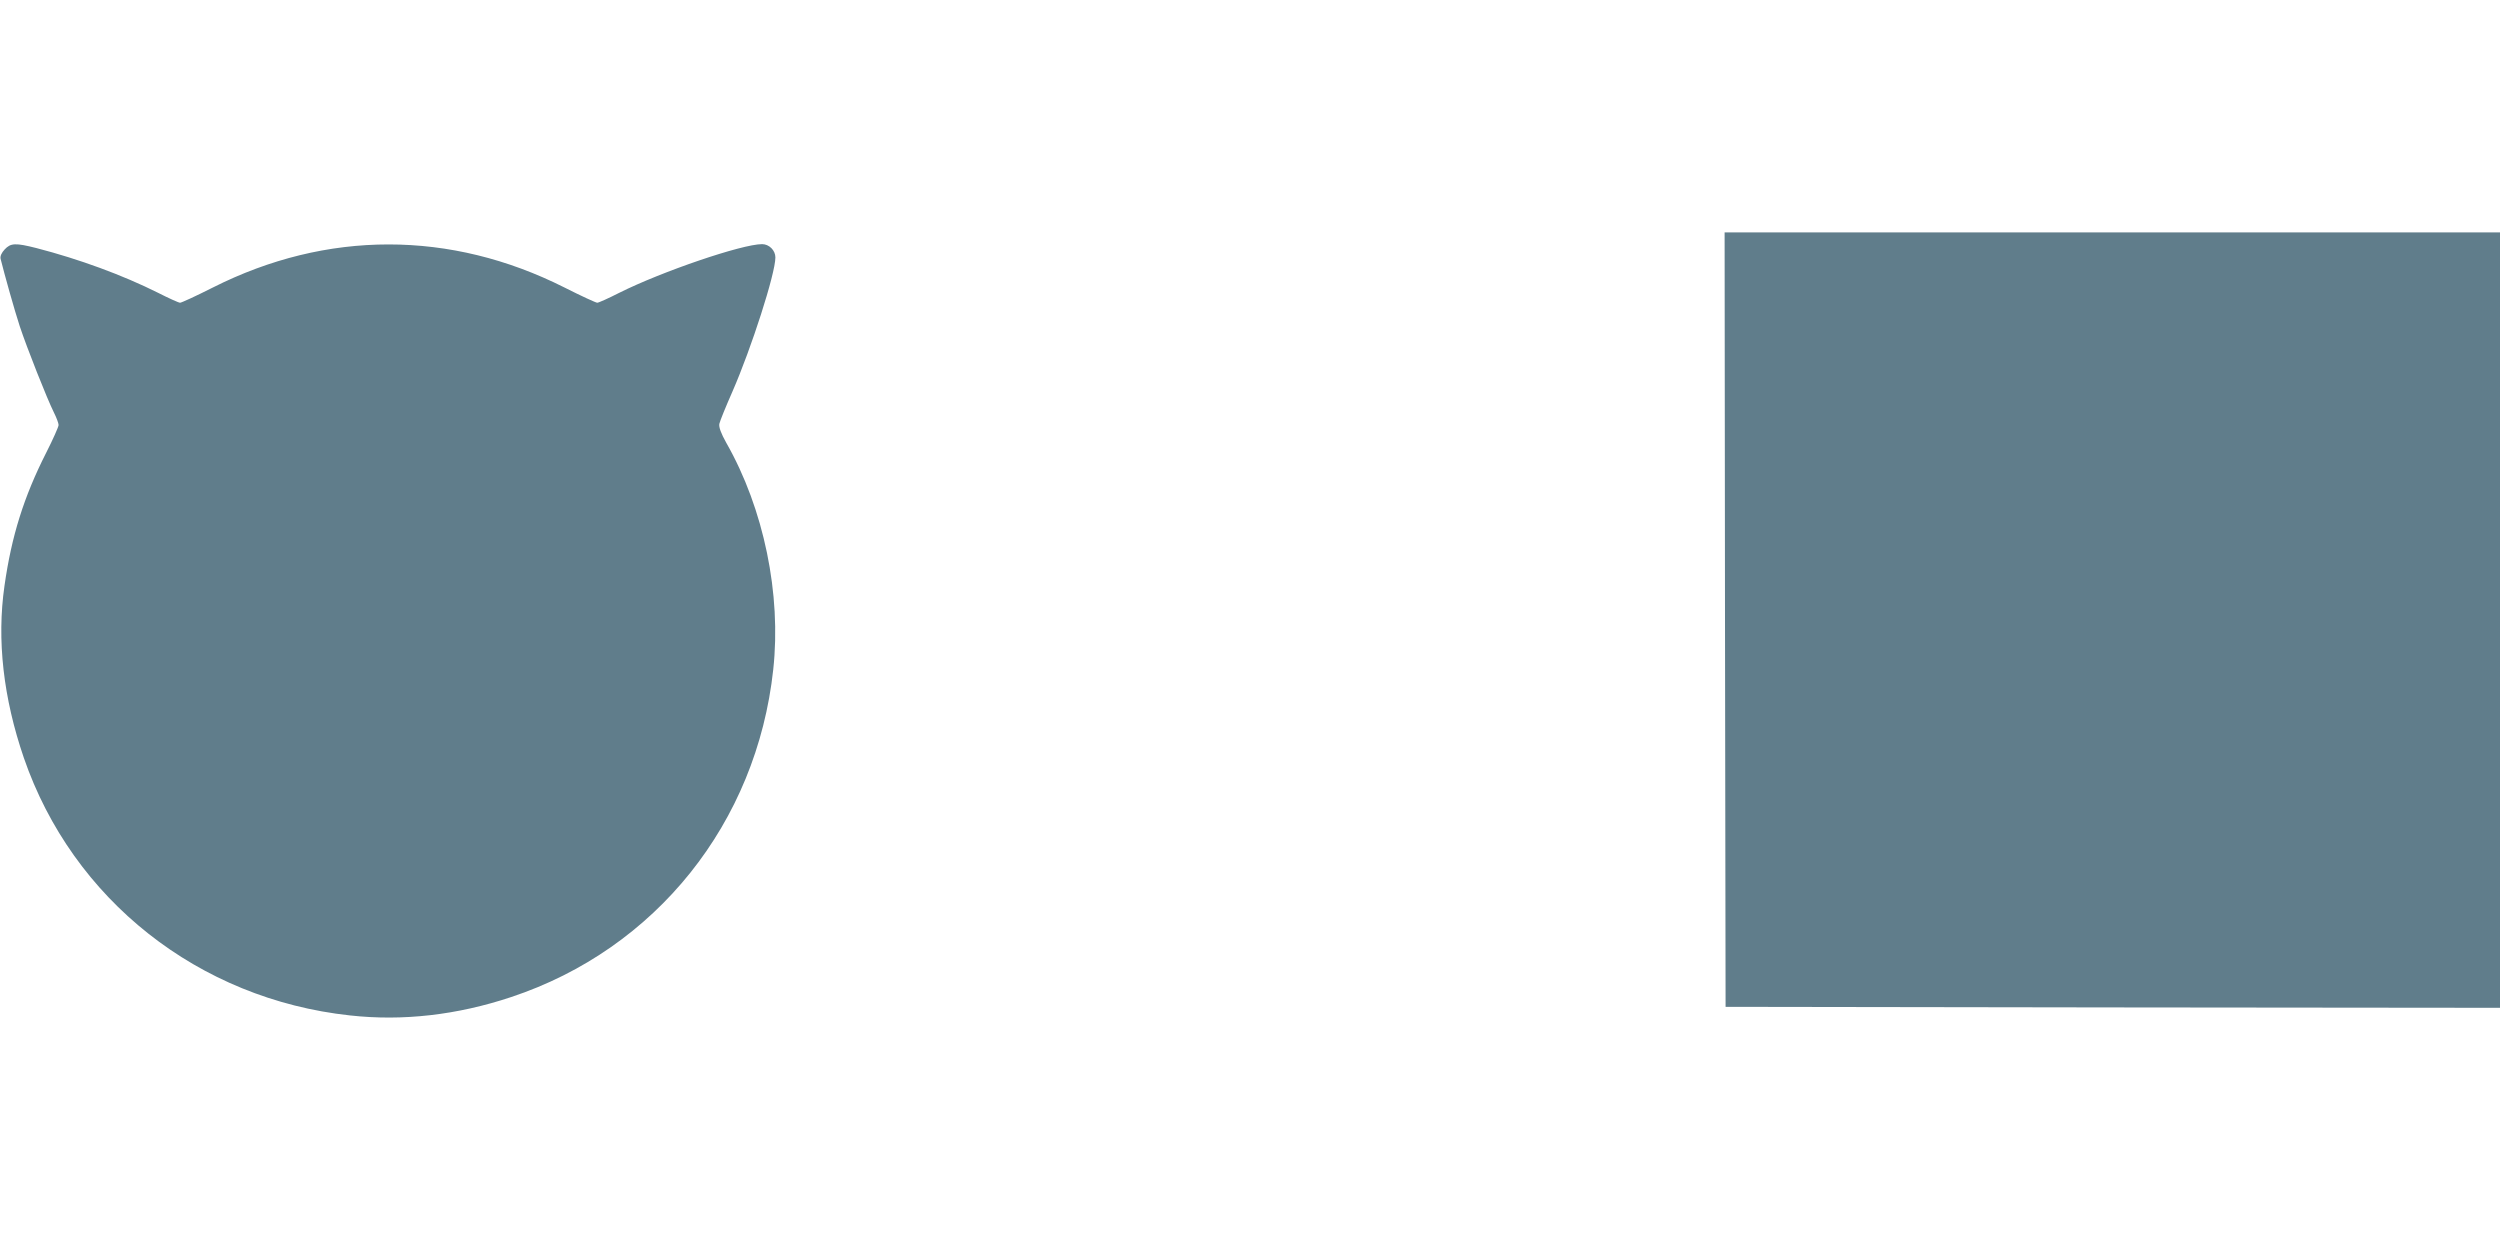
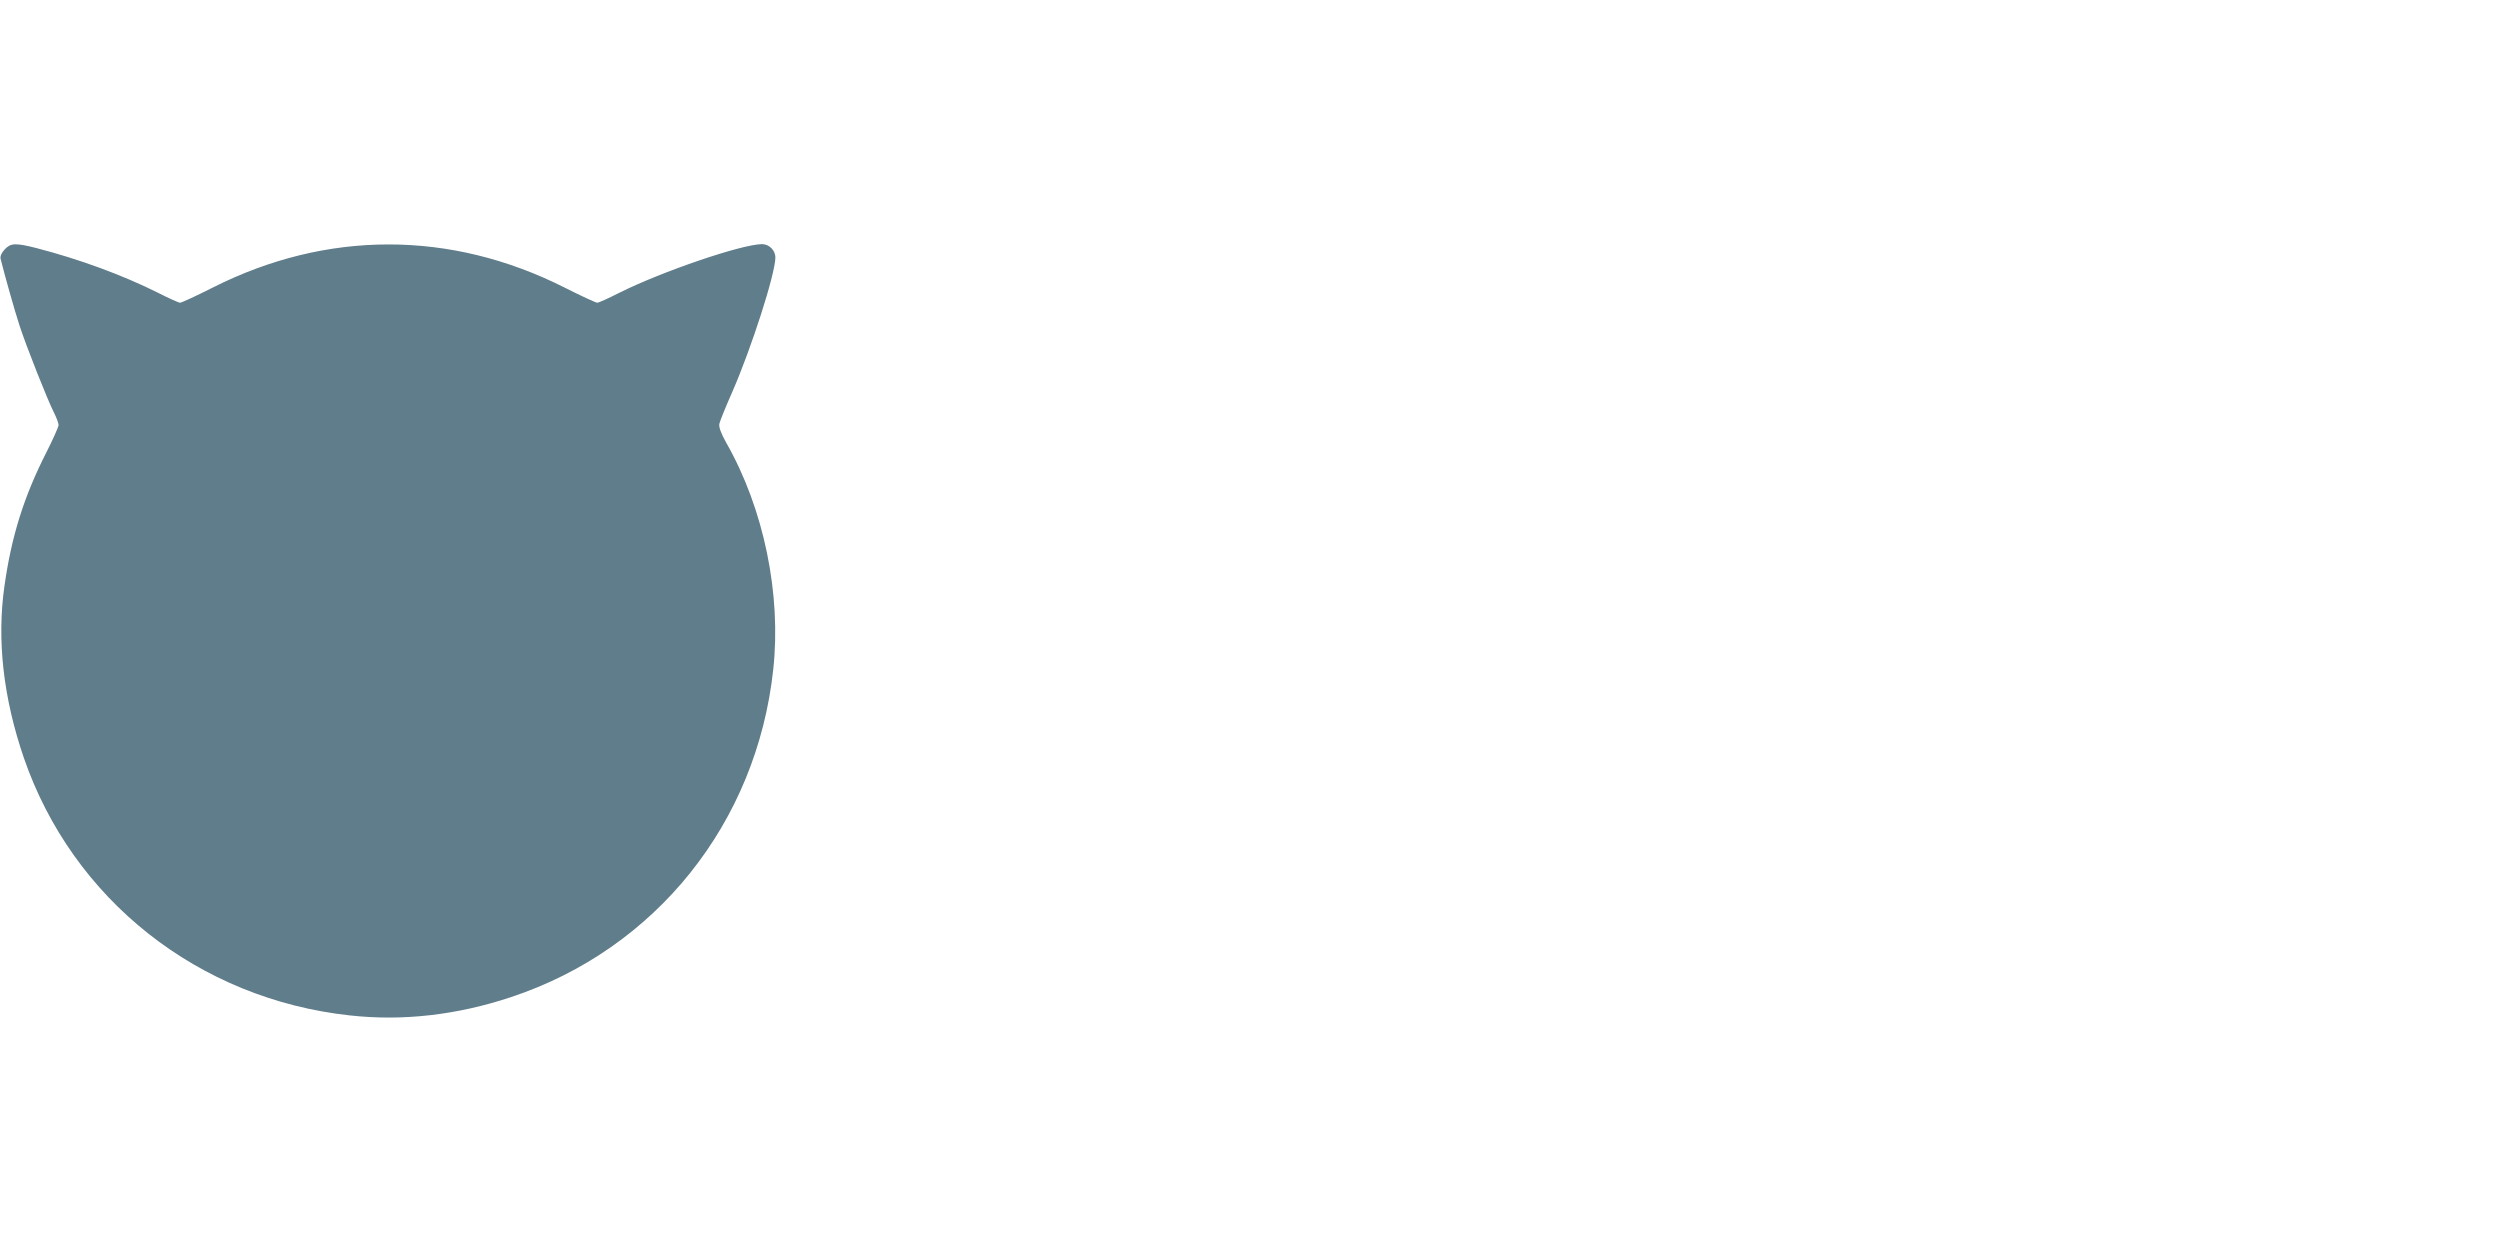
<svg xmlns="http://www.w3.org/2000/svg" version="1.0" width="1280pt" height="640pt" viewBox="0 0 1280 640" preserveAspectRatio="xMidYMid meet">
  <g transform="translate(0,640) scale(0.1,-0.1)" fill="#607d8b" stroke="none">
-     <path d="M8832 3228 l3 -1983 1983 -3 1982 -2 0 1985 0 1985 -1985 0 -1985 0 2 -1982z" />
    <path d="M24 5123 c-16 -17 -24 -35 -21 -48 19 -77 72 -266 98 -345 36 -109 140 -372 175 -442 13 -26 24 -55 24 -64 0 -9 -29 -74 -64 -143 -114 -225 -177 -426 -213 -680 -40 -278 -6 -574 99 -881 250 -726 894 -1235 1670 -1319 270 -30 549 2 825 94 741 246 1257 891 1342 1677 42 385 -48 823 -240 1160 -28 50 -39 81 -36 98 3 14 33 88 67 165 97 222 220 604 220 687 0 36 -32 68 -68 68 -103 0 -513 -140 -731 -249 -55 -28 -106 -51 -113 -51 -7 0 -83 35 -168 78 -584 294 -1217 294 -1800 0 -85 -43 -161 -78 -168 -78 -7 0 -58 23 -113 51 -182 91 -403 172 -623 229 -107 27 -131 26 -162 -7z" />
  </g>
</svg>